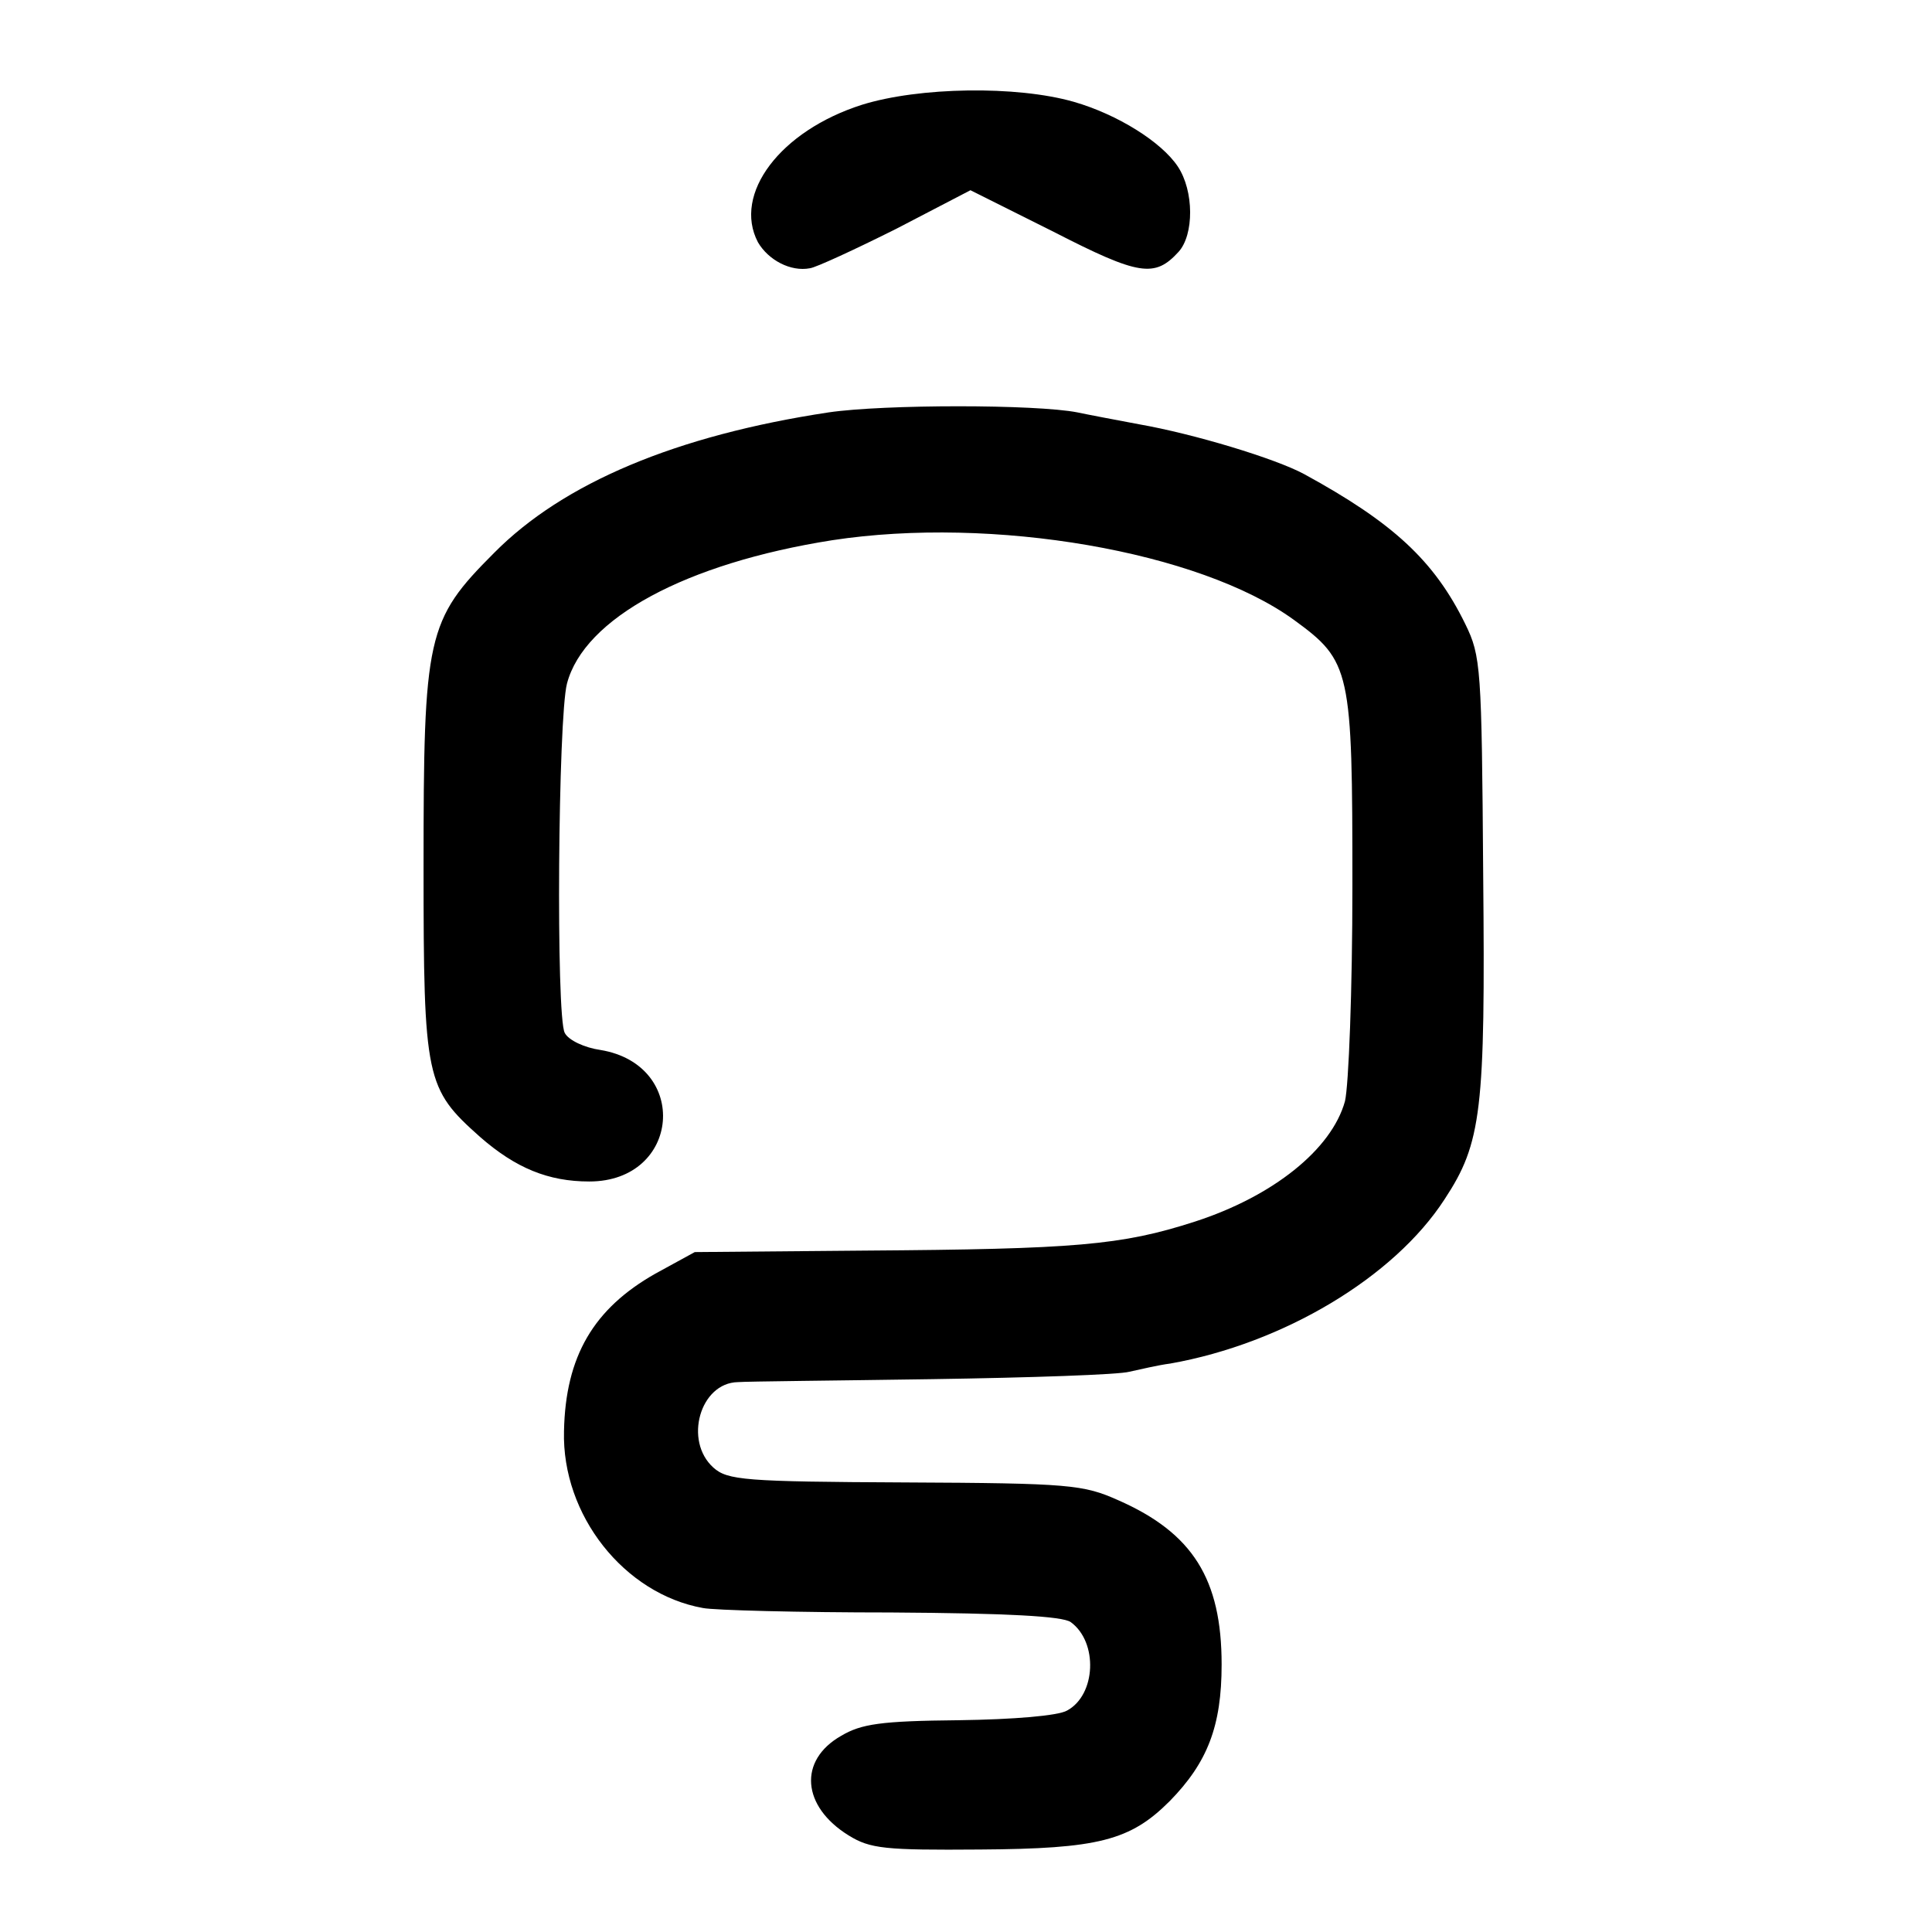
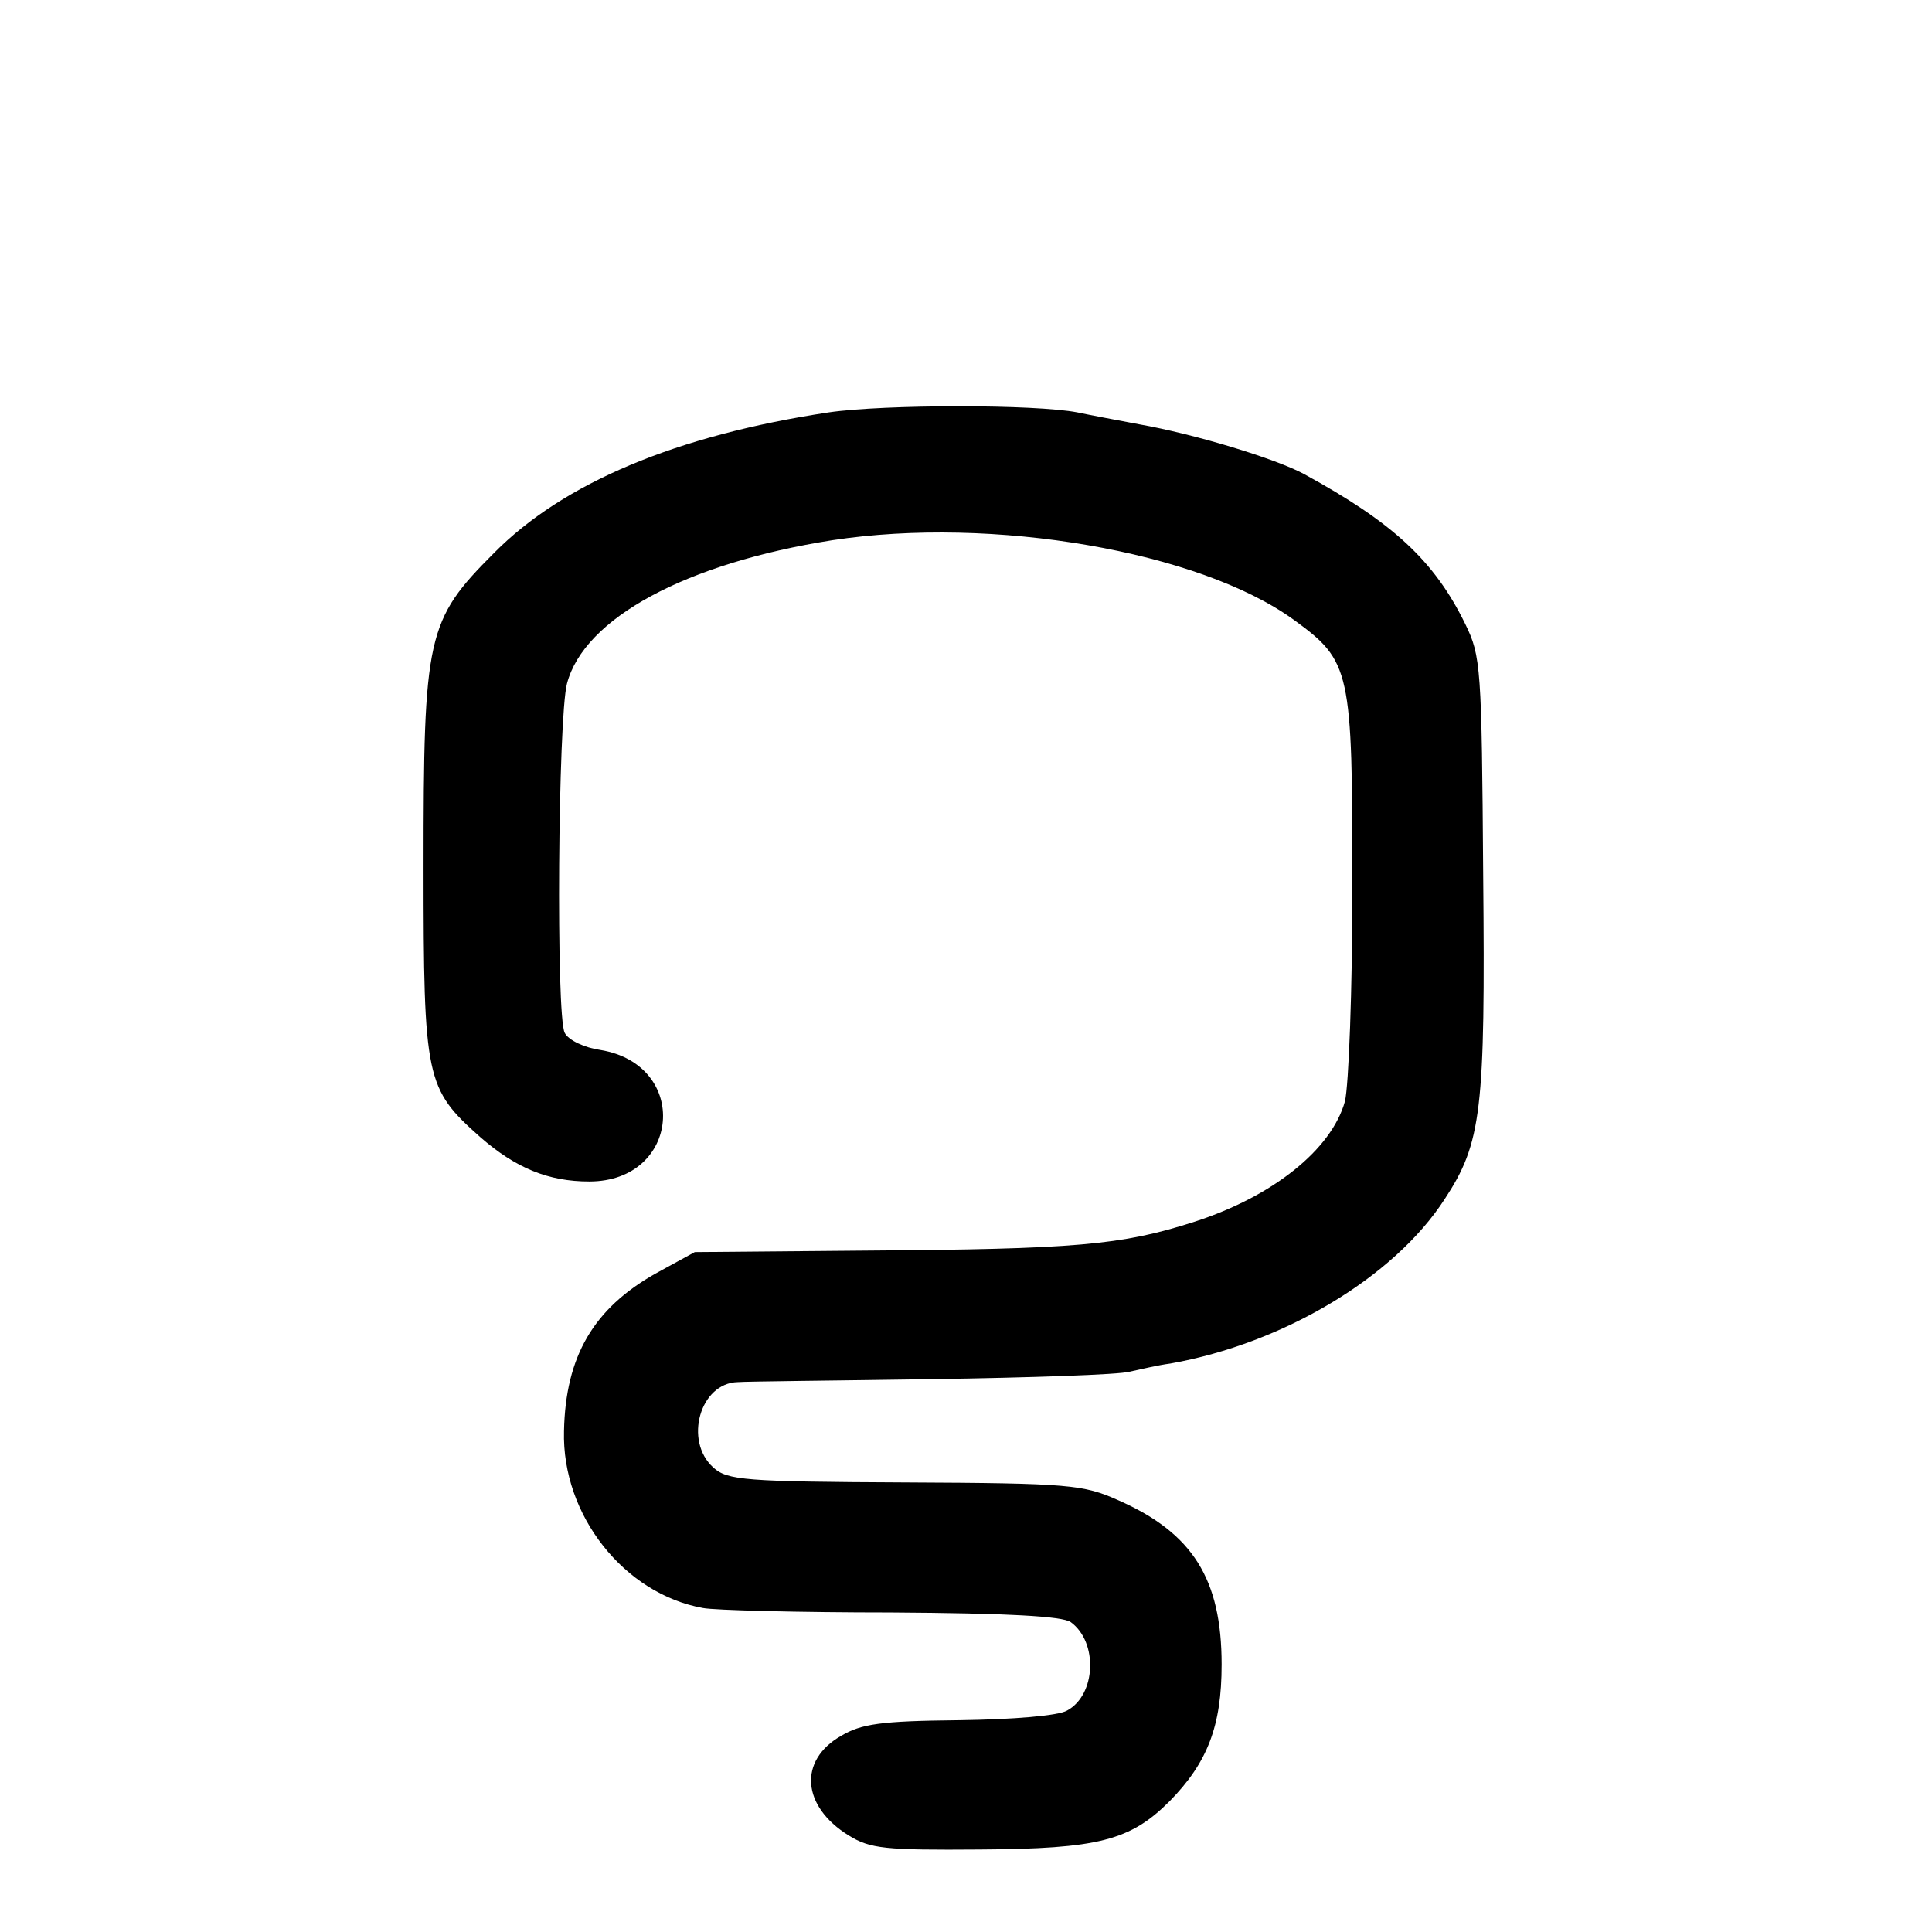
<svg xmlns="http://www.w3.org/2000/svg" version="1.0" width="260pt" height="260pt" viewBox="0 0 260 260" preserveAspectRatio="xMidYMid meet">
  <g transform="translate(0,260) scale(0.1,-0.1)" fill="#000000" stroke="none">
-     <path d="M1160 2459 c-110 -35 -174 -120 -140 -185 14 -24 44 -40 70 -35 8 1 60 25 116 53 l100 52 112 -56 c115 -59 136 -62 168 -27 21 23 21 82 -1 115 -22 33 -81 70 -140 87 -77 22 -208 20 -285 -4z" />
    <path d="M1115 2045 c-205 -31 -357 -95 -450 -189 -91 -91 -95 -111 -95 -423 0 -286 3 -298 76 -363 48 -42 92 -60 147 -60 123 0 136 157 15 177 -21 3 -43 13 -48 23 -12 22 -9 424 3 470 23 88 160 162 357 193 216 33 494 -15 621 -107 77 -56 79 -67 79 -358 0 -141 -5 -269 -10 -290 -18 -65 -97 -128 -202 -162 -99 -32 -161 -37 -444 -39 l-229 -2 -53 -29 c-83 -47 -121 -111 -123 -212 -3 -113 81 -219 187 -238 15 -3 129 -6 253 -6 157 -1 231 -5 242 -13 37 -27 34 -98 -5 -119 -12 -7 -72 -12 -146 -13 -105 -1 -131 -5 -158 -21 -58 -33 -53 -95 10 -134 29 -18 49 -20 177 -19 159 1 202 12 255 65 51 52 70 101 70 184 0 115 -39 177 -139 221 -47 21 -65 23 -287 24 -216 1 -239 3 -258 20 -40 36 -18 114 33 115 12 1 130 2 262 4 132 2 251 6 265 10 14 3 39 9 55 11 152 27 301 116 369 221 50 76 55 119 52 437 -2 279 -3 294 -24 337 -42 86 -98 137 -217 202 -39 21 -148 54 -222 67 -32 6 -69 13 -83 16 -56 11 -260 11 -335 0z" />
  </g>
</svg>